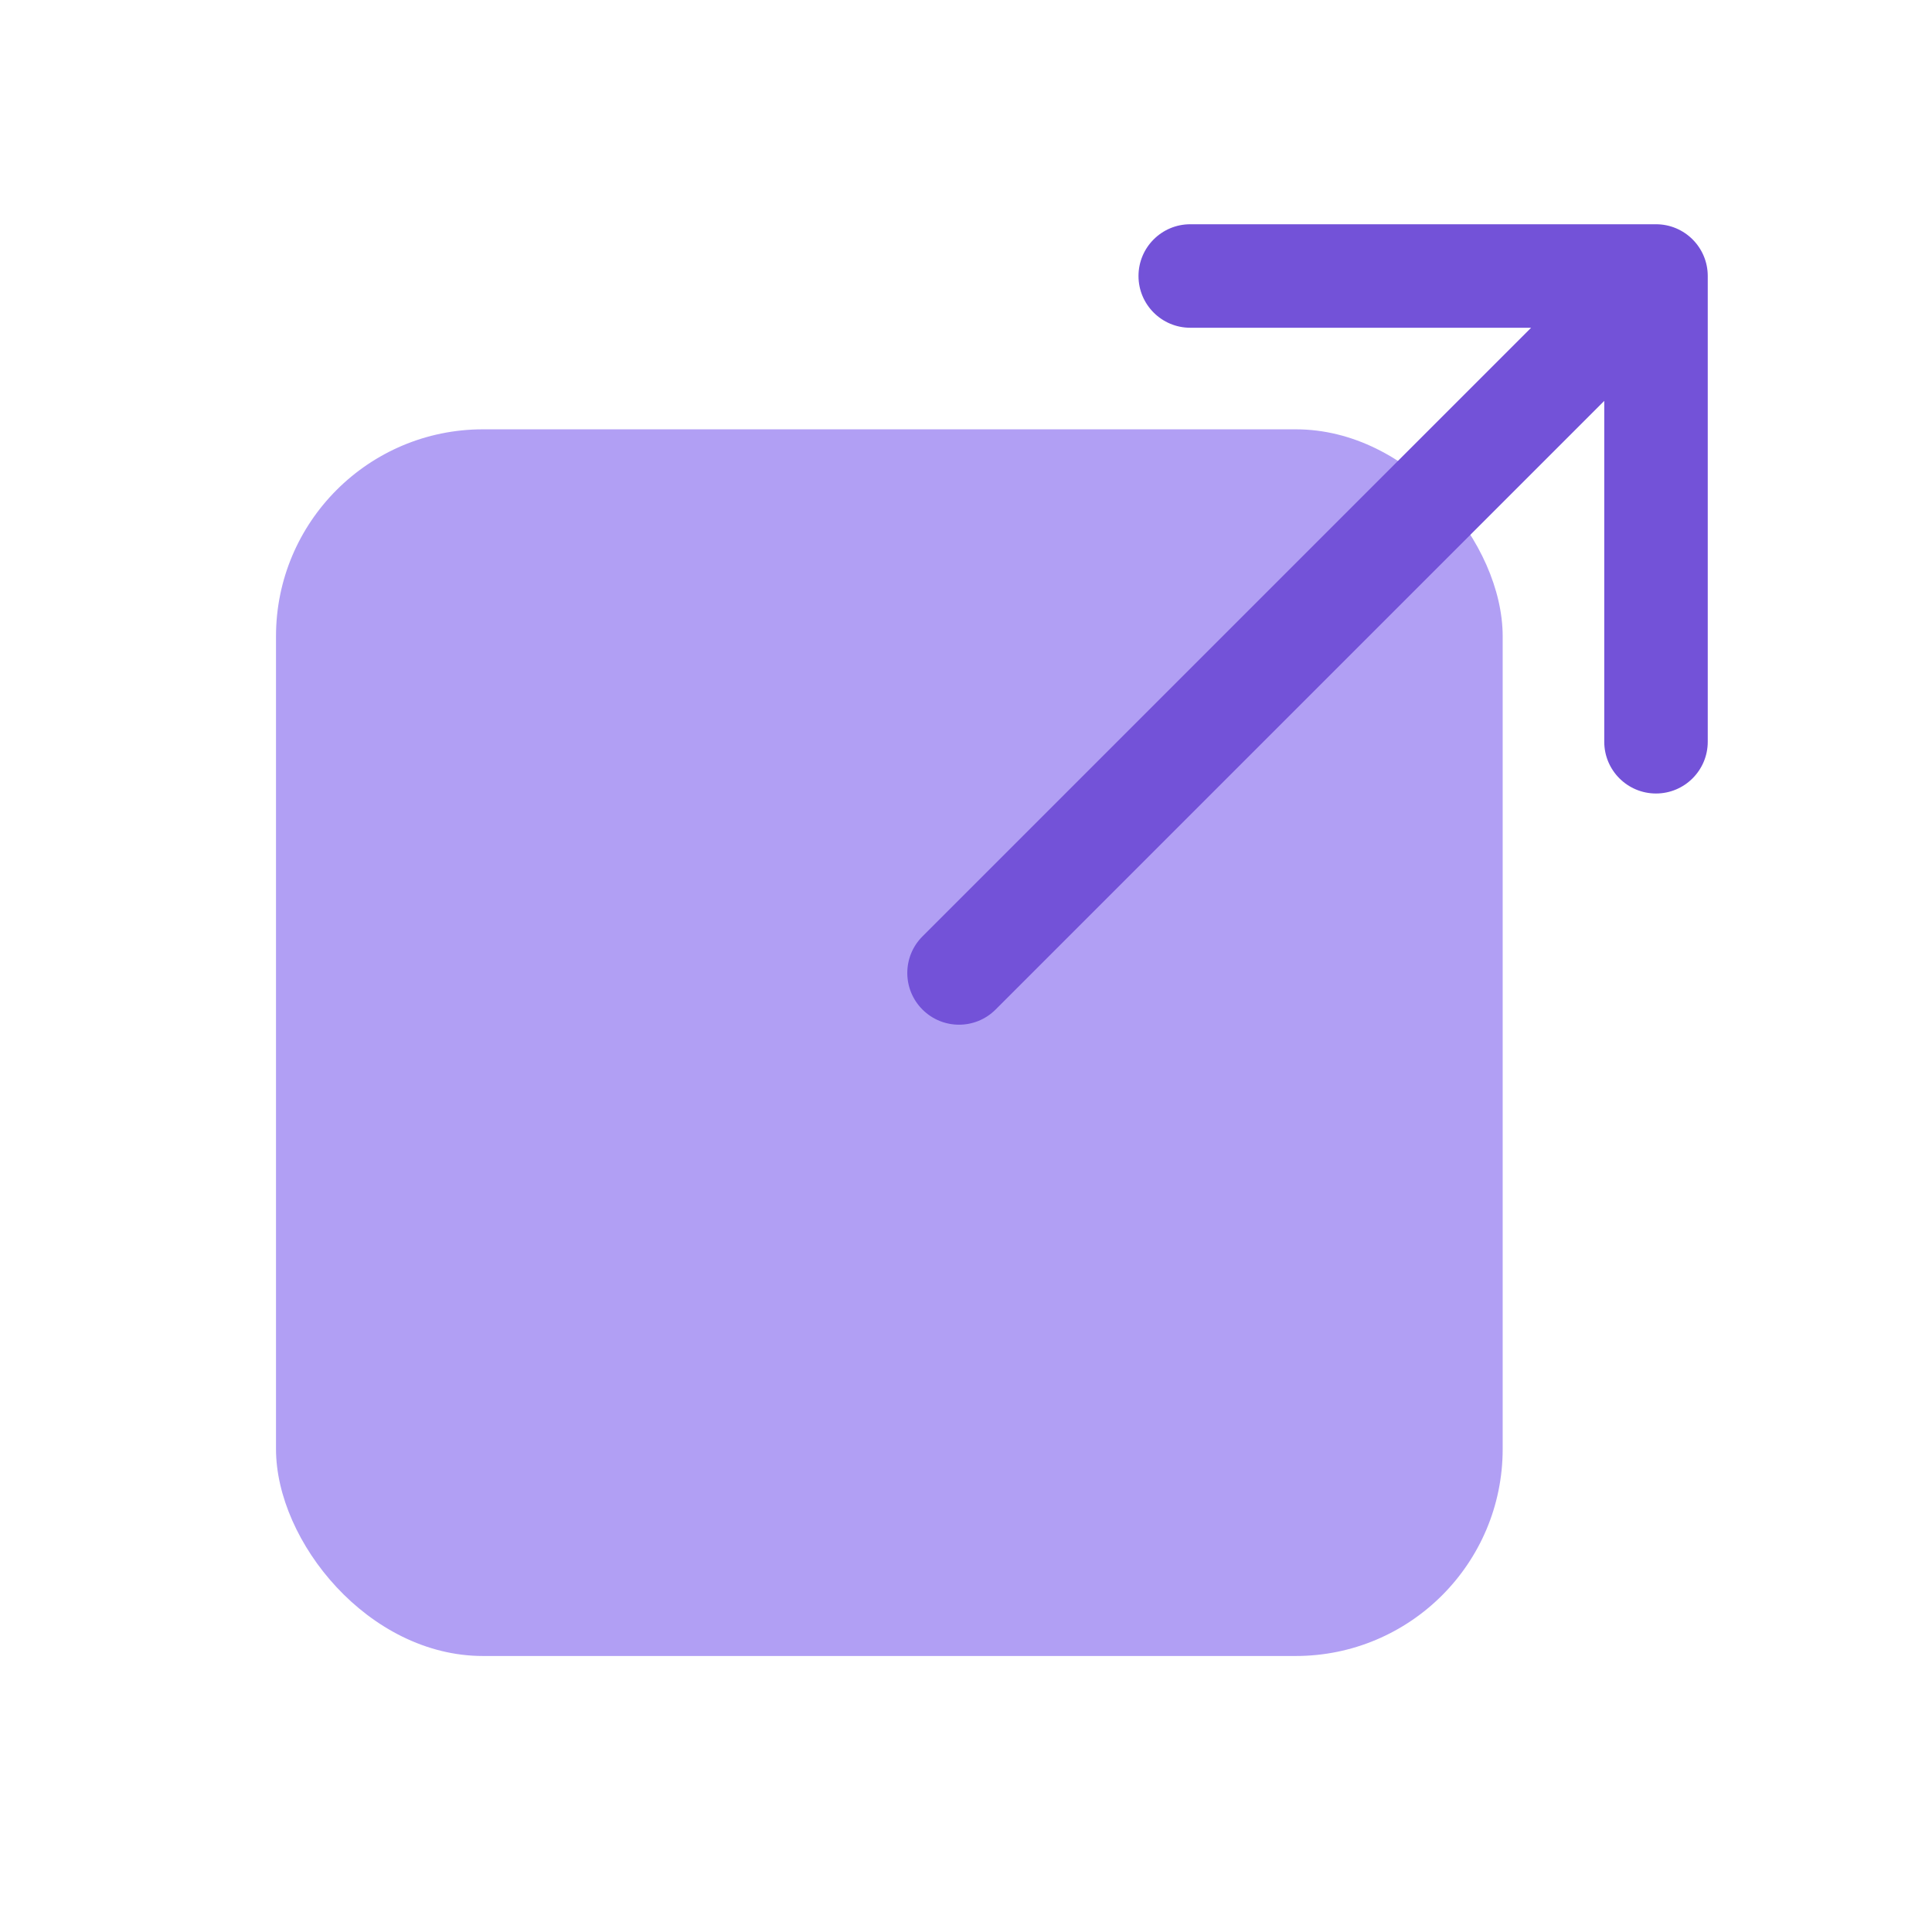
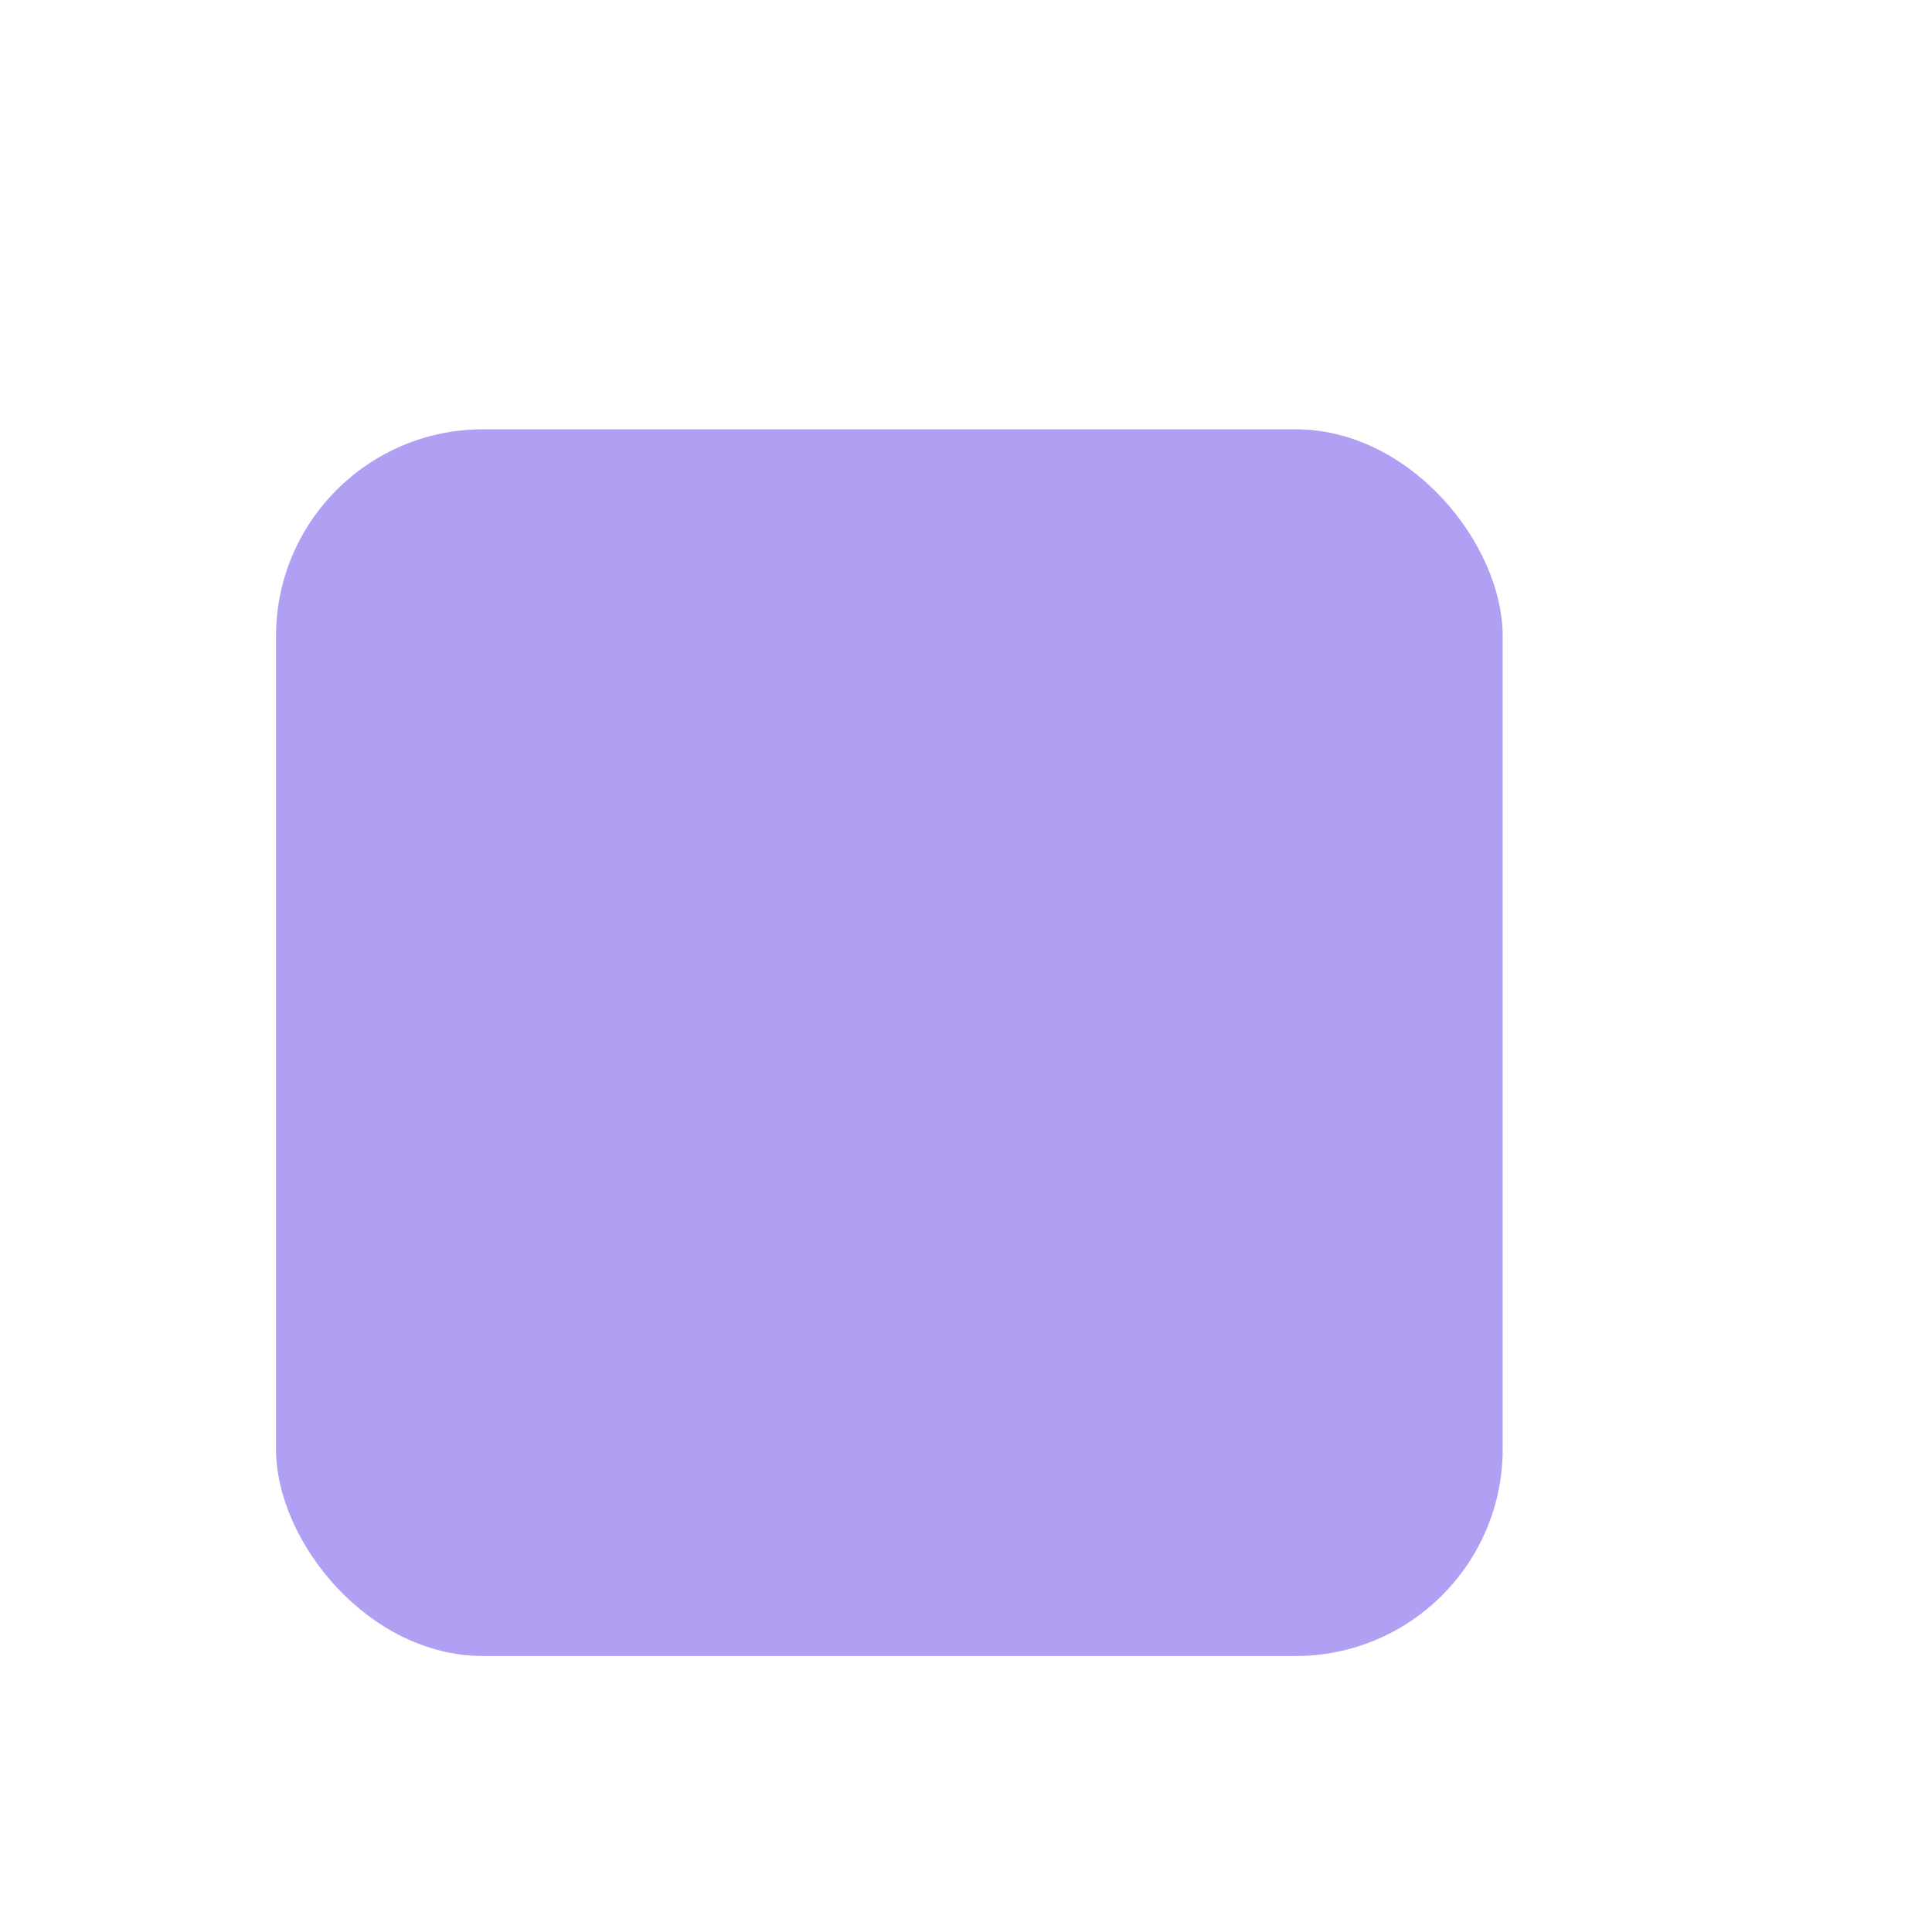
<svg xmlns="http://www.w3.org/2000/svg" width="28" height="28" viewBox="0 0 28 28" fill="none">
  <g id="Frame 846">
    <g id="Group 210646">
      <rect id="Rectangle 2441" x="4" y="6.222" width="17.778" height="17.778" rx="3" fill="#B19FF4" />
-       <path id="Vector 285" d="M13.369 13.571C13.076 13.864 13.076 14.338 13.369 14.631C13.662 14.924 14.136 14.924 14.429 14.631L13.369 13.571ZM24.75 4C24.75 3.586 24.414 3.25 24 3.25L17.25 3.25C16.836 3.25 16.5 3.586 16.5 4C16.5 4.414 16.836 4.75 17.25 4.75L23.25 4.75L23.25 10.75C23.25 11.164 23.586 11.5 24 11.5C24.414 11.5 24.75 11.164 24.75 10.75L24.75 4ZM14.429 14.631L24.53 4.53L23.47 3.47L13.369 13.571L14.429 14.631Z" fill="#7352D8" />
    </g>
  </g>
</svg>